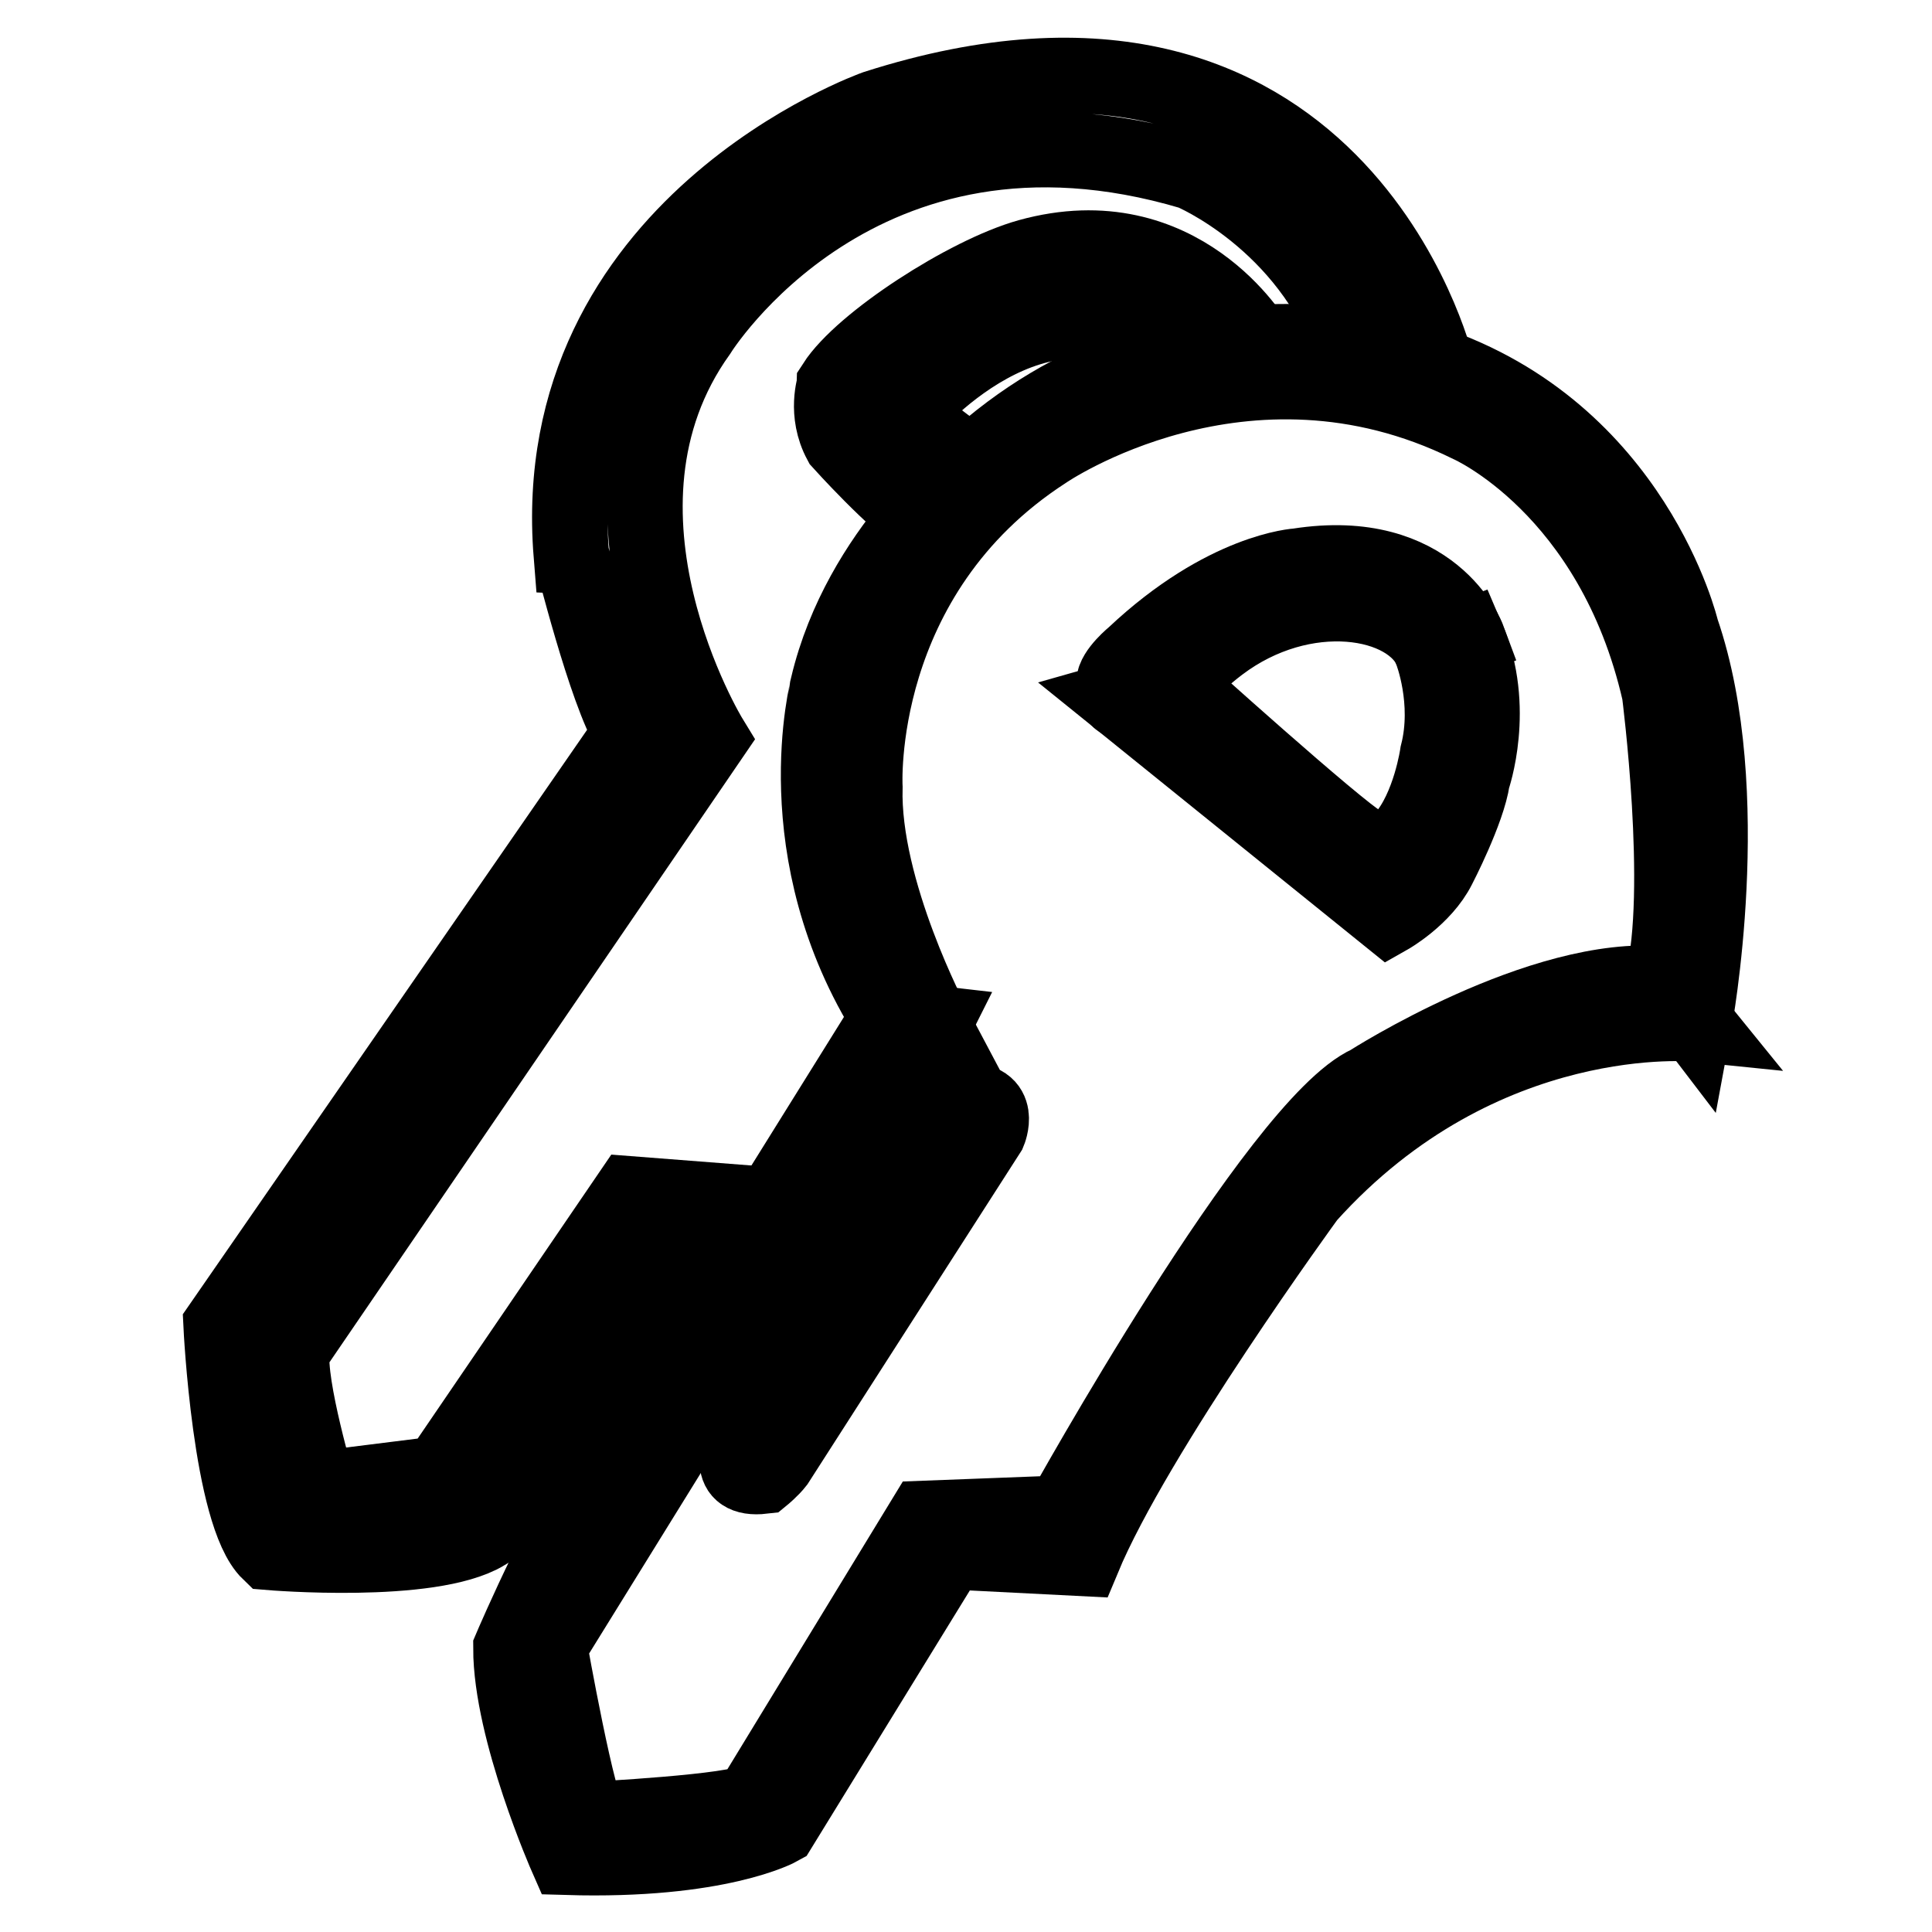
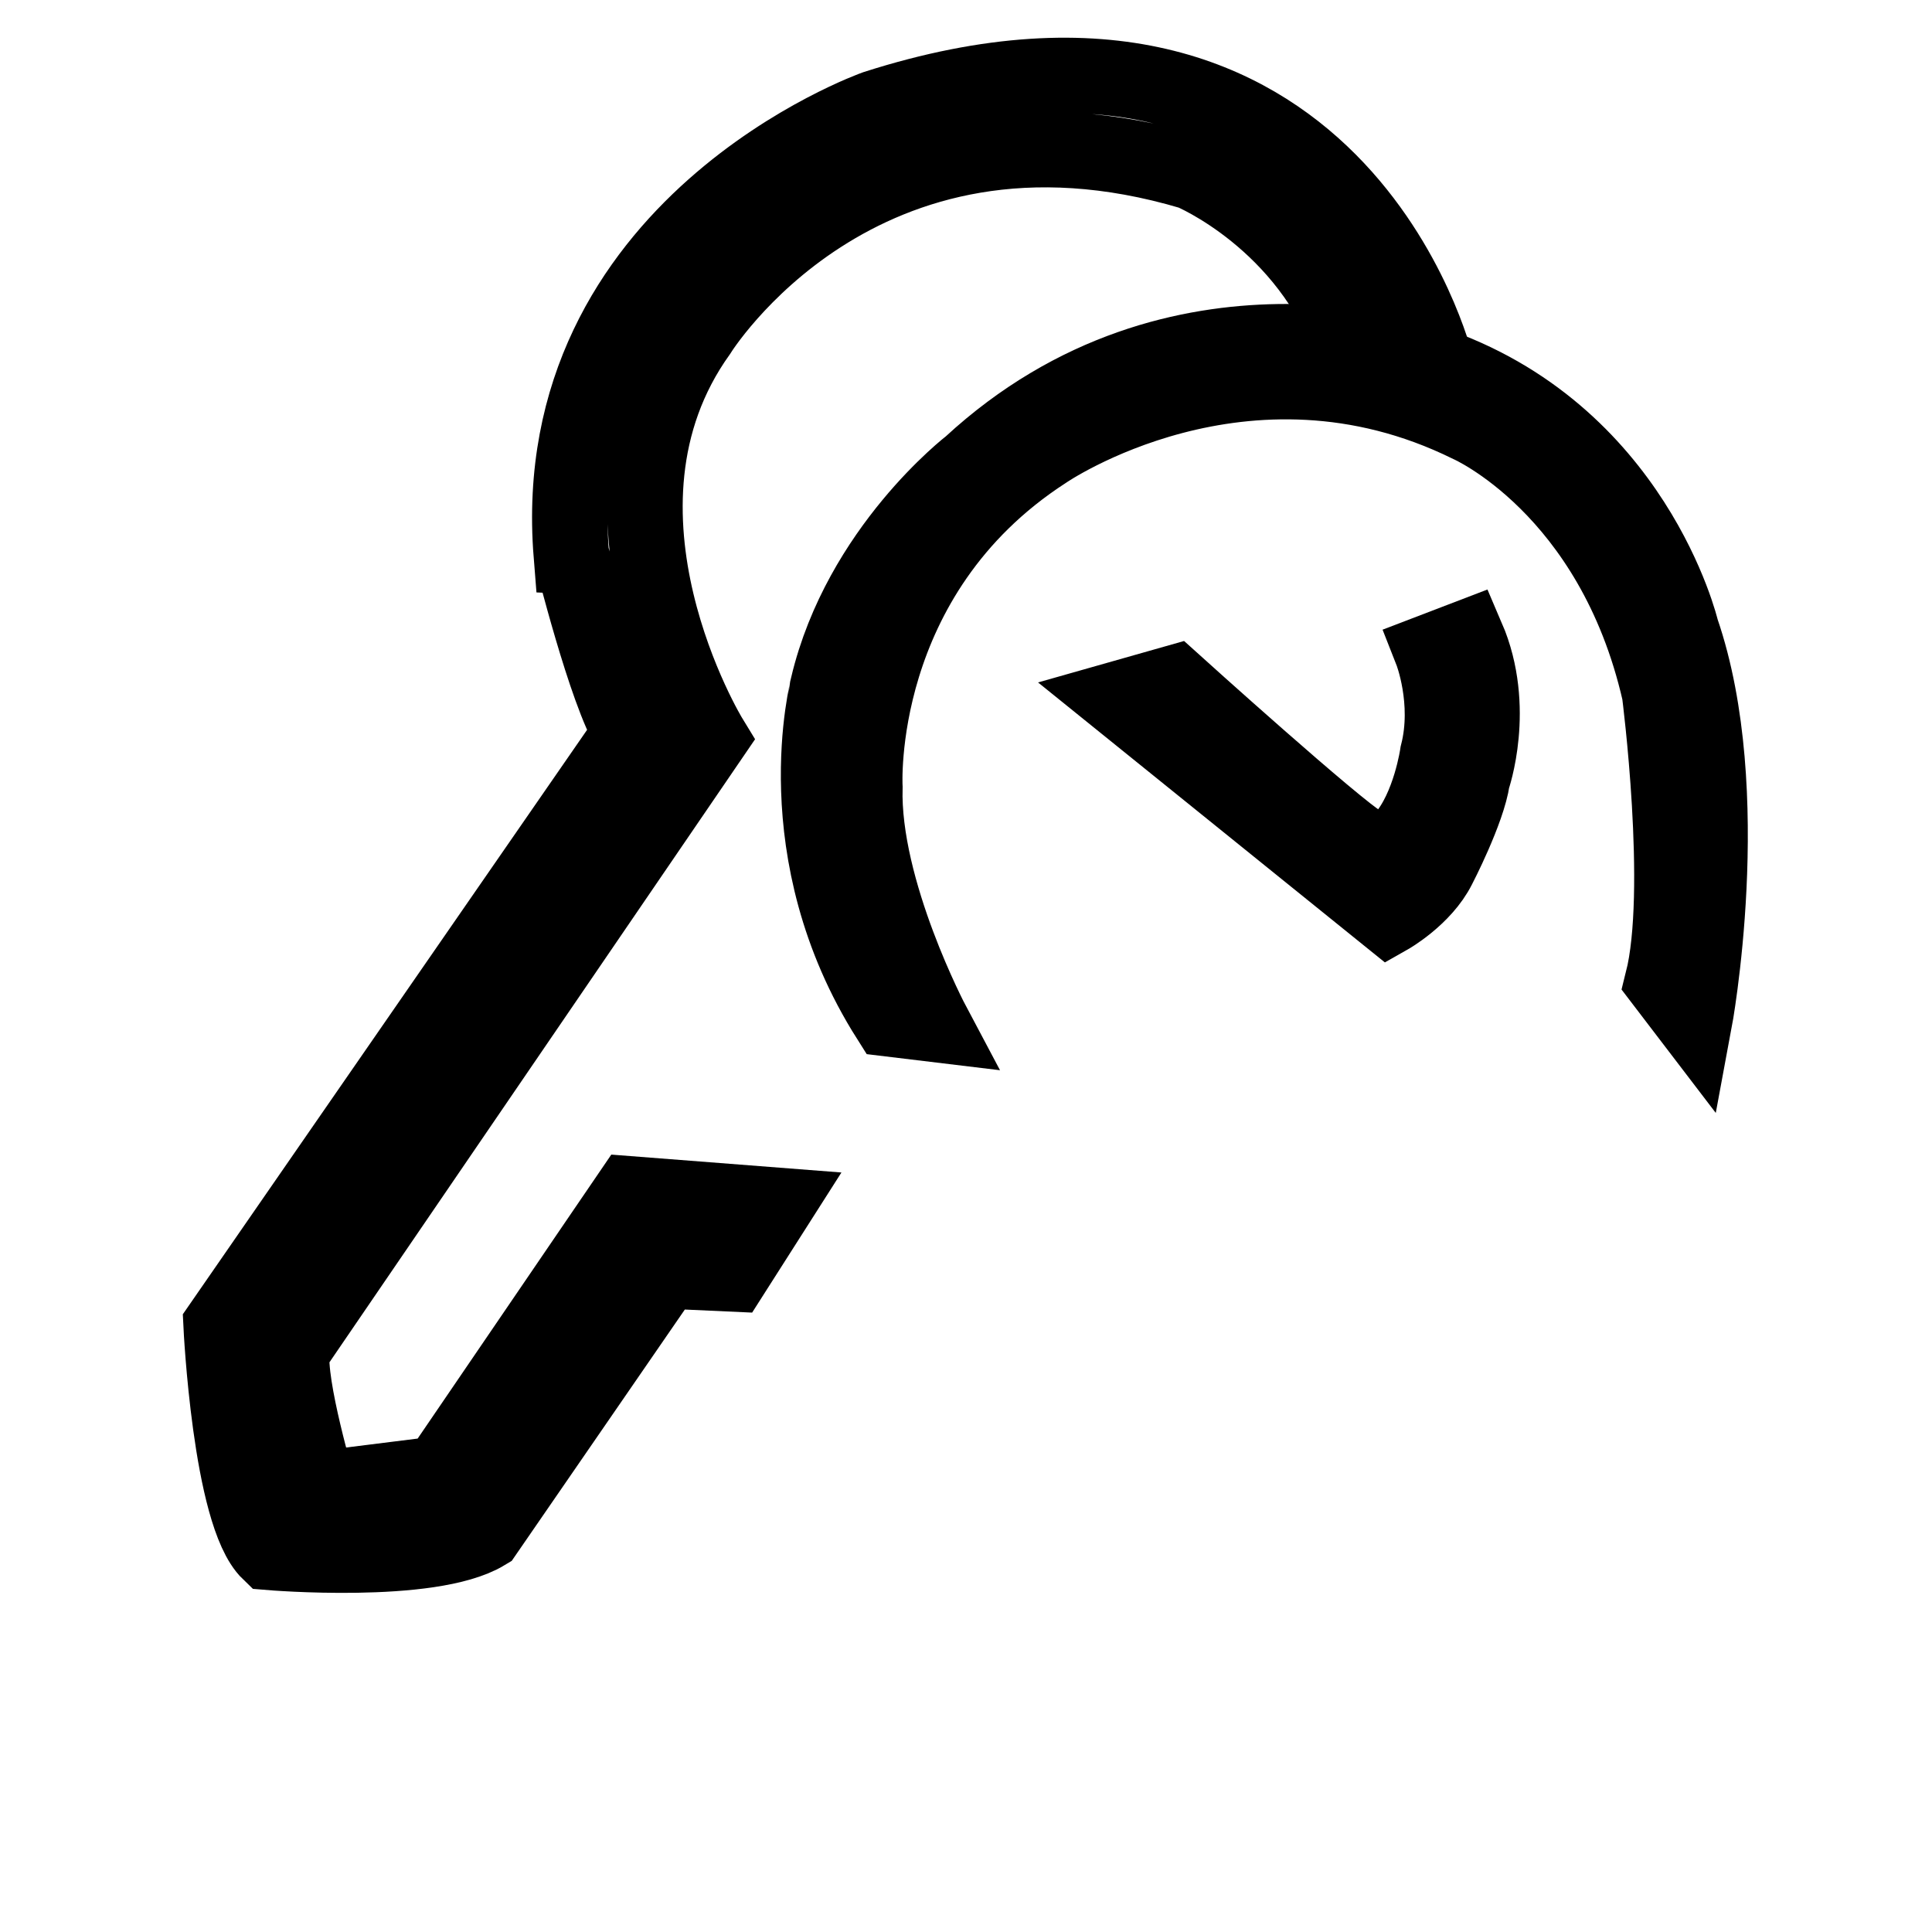
<svg xmlns="http://www.w3.org/2000/svg" version="1.1" x="0px" y="0px" viewBox="0 0 256 256" enable-background="new 0 0 256 256" xml:space="preserve">
  <g>
    <g>
      <path stroke-width="10" fill-opacity="0" stroke="#000000" d="M83.6,97.1l-54.3,78.5c0,0,1.2,25.1,6.4,30.1c0,0,21.3,1.8,28.6-2.6l23.9-34.7l8.8,0.4l5.8-9.1l-19.3-1.5l-25.3,37.1l-16,2c0,0-4.1-13.7-3.5-18.4l55.4-81.1c0,0-18.4-30.1-1.5-53.7c0,0,21.2-34.4,65.3-21.3c0,0,15.4,6.4,21.3,23.3l11.1,2.3c0,0-13.1-53.7-74.3-34.1c0,0-43.8,15.5-40.3,59.2C75.8,73.5,80.2,91.6,83.6,97.1z" />
-       <path stroke-width="10" fill-opacity="0" stroke="#000000" d="M111.4,58.6c0,0,7.2,8,11.1,10.4l6.9-6.9l-9.5-7.2c0,0,17.7-21.7,35.7-7.7l10.8-1.8c0,0-9.9-17-30.1-11.4c-8.2,2.3-22.1,11.3-25.7,16.9C110.6,51,109.3,54.7,111.4,58.6z" />
      <path stroke-width="10" fill-opacity="0" stroke="#000000" d="M148.2,92.6l35.8,28.9c0,0,4.6-2.6,6.6-6.6c0,0,3.9-7.5,4.5-11.7c0,0,3.3-9.4-0.7-18.7l-4.7,1.8c0,0,2.6,6.6,0.8,13.6c0,0-1,7.1-4.5,11.1c0,0-1.9,2.7-5.1,1.1c-0.1,0-0.2-0.1-0.3-0.2c-3.4-1.9-25-21.4-25-21.4L148.2,92.6z" />
-       <path stroke-width="10" fill-opacity="0" stroke="#000000" d="M148.4,92.8c0,0,7.2-1.9,7.2-2.3c-0.1,1,2-2.1,6-5.1c11.1-8.4,25.3-6.2,28.2,1l4.7-1.8c0,0-4.6-12.4-22.5-9.6c0,0-9.7,0.5-21.7,11.8c0,0-2.7,2.2-2.7,3.7C147.4,90.7,147.5,92.2,148.4,92.8z" />
-       <path stroke-width="10" fill-opacity="0" stroke="#000000" d="M117.7,134.9l6.1,0.7c0,0-0.1,0.2-0.4,0.7c-4.8,7.8-50.6,81.8-50.6,81.8s3.9,22.1,5.4,23c0,0,19.8-1,21.5-2.5l22.8-37.4l18.3-0.7c0,0,28.6-51.6,40.6-57c0,0,22.9-14.7,39.1-13.1l4.3,5.3c0,0-28.4-2.9-51.5,22.8c0,0-22.9,31.4-29.8,48l-17.7-0.9l-22.5,36.6c0,0-8,4.5-28.2,3.9c0,0-7.4-16.8-7.4-27.7c0,0,8.3-19.5,13.8-25.5c0,0,31.2-50.1,35.5-57C117.5,135.2,117.7,134.9,117.7,134.9z" />
      <path stroke-width="10" fill-opacity="0" stroke="#000000" d="M117.8,135l5.8,0.7c0,0-9.4-17.7-9-31.4c0,0-1.6-28,23.9-44.5c0,0,26.4-18.2,56.2-3.5c0,0,19,8.3,25.2,35.5c0,0,3.4,26.3,0.4,38.2l4.2,5.5c0,0,5.7-30.5-1.7-52c0,0-6.2-26.3-33.4-35.4c0,0-33.2-12-60.8,13.5c0,0-14.6,11.2-18.9,29.3C109.7,91.1,103.8,112.9,117.8,135z" />
-       <path stroke-width="10" fill-opacity="0" stroke="#000000" d="M131,150l-28.1,43.8c-0.7,0.9-1.8,1.8-1.8,1.8c-5.2,0.6-2.9-4-2.9-4l28.1-44.2l1.5-1.5C132.9,145.5,131,150,131,150z" />
    </g>
  </g>
</svg>